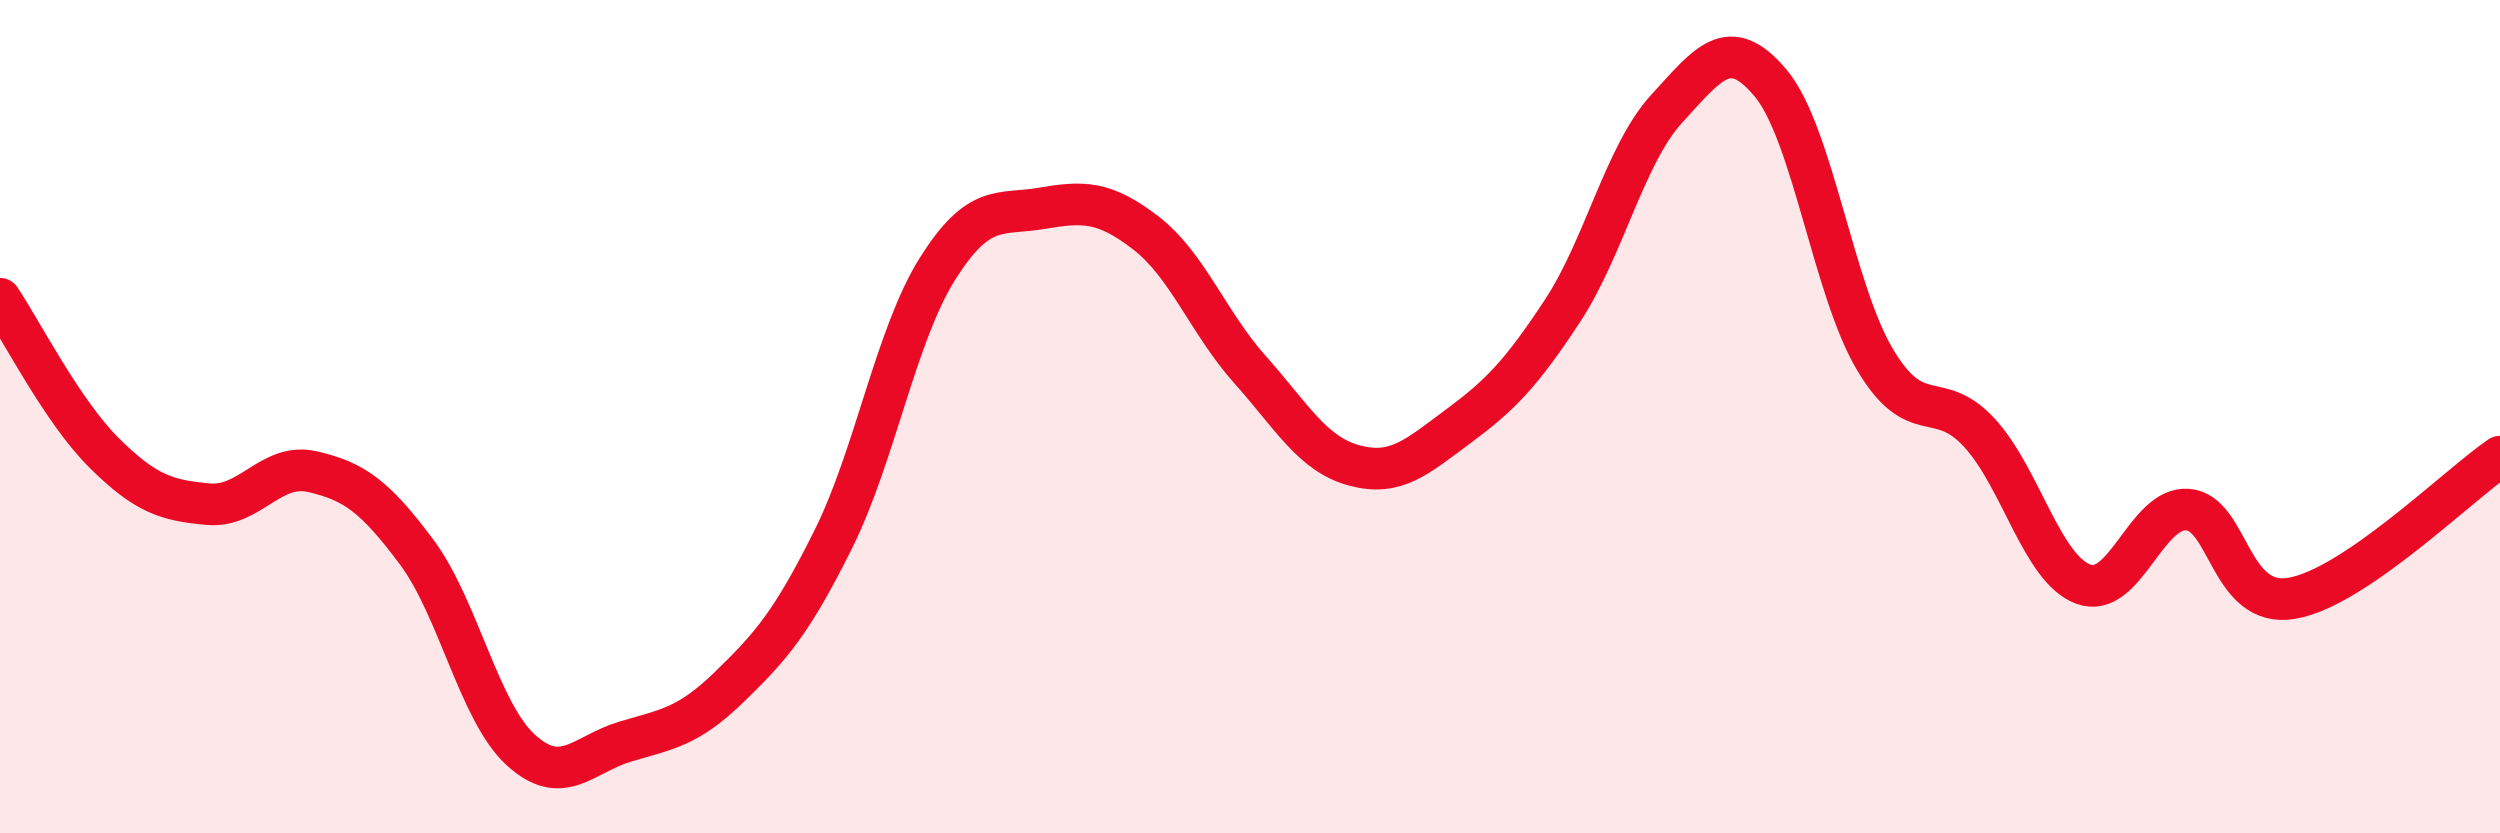
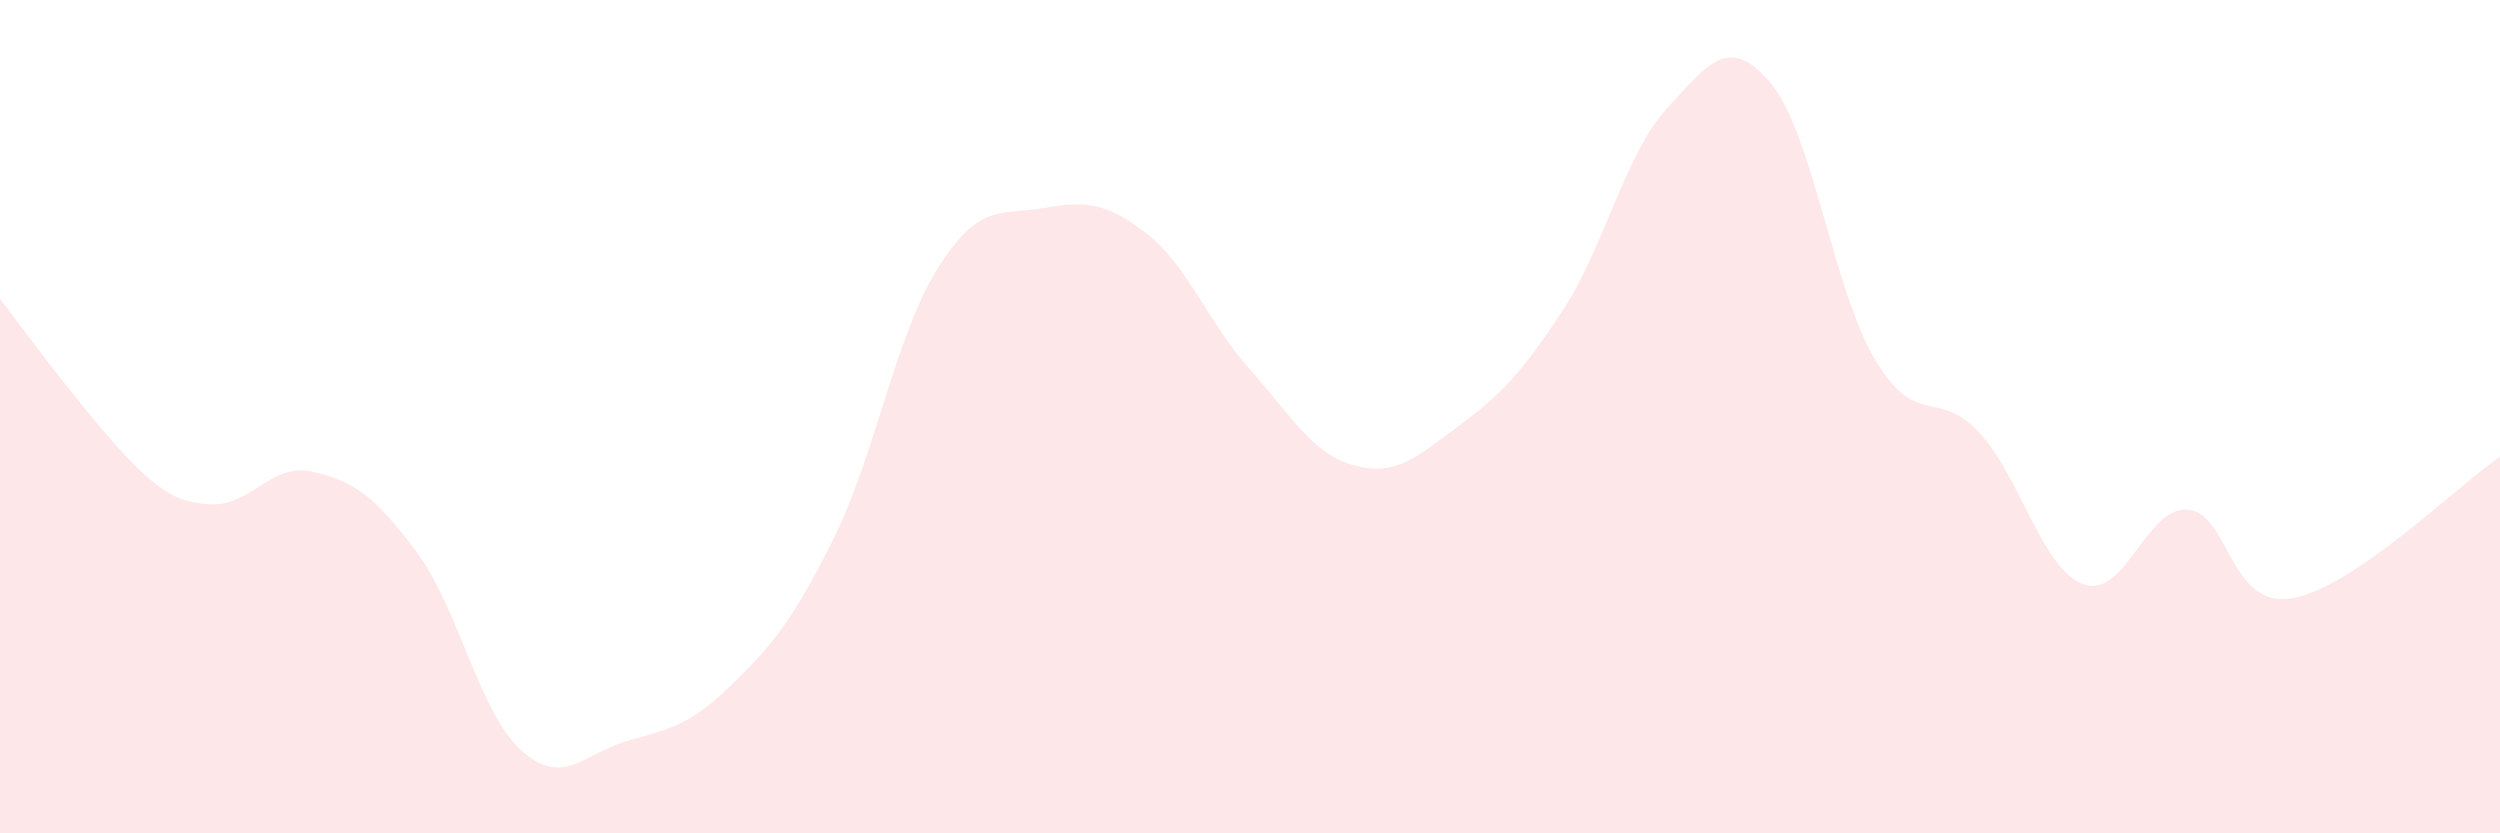
<svg xmlns="http://www.w3.org/2000/svg" width="60" height="20" viewBox="0 0 60 20">
-   <path d="M 0,7.17 C 0.5,7.91 1.5,9.88 2.5,10.87 C 3.5,11.86 4,12.01 5,12.1 C 6,12.19 6.5,11.09 7.5,11.32 C 8.5,11.55 9,11.91 10,13.25 C 11,14.59 11.5,17.09 12.5,18 C 13.5,18.91 14,18.1 15,17.8 C 16,17.5 16.5,17.46 17.5,16.49 C 18.5,15.52 19,14.95 20,12.94 C 21,10.93 21.5,8.04 22.5,6.45 C 23.5,4.86 24,5.17 25,5 C 26,4.83 26.5,4.82 27.5,5.59 C 28.5,6.36 29,7.75 30,8.87 C 31,9.99 31.5,10.9 32.5,11.17 C 33.5,11.44 34,10.97 35,10.23 C 36,9.49 36.5,8.98 37.5,7.46 C 38.5,5.94 39,3.7 40,2.61 C 41,1.52 41.5,0.8 42.5,2 C 43.5,3.2 44,6.95 45,8.63 C 46,10.31 46.5,9.3 47.5,10.38 C 48.5,11.46 49,13.65 50,14.02 C 51,14.39 51.5,12.16 52.5,12.23 C 53.5,12.3 53.5,14.61 55,14.36 C 56.5,14.11 59,11.64 60,10.96L60 20L0 20Z" fill="#EB0A25" opacity="0.1" stroke-linecap="round" stroke-linejoin="round" />
-   <path d="M 0,7.17 C 0.5,7.91 1.5,9.88 2.5,10.87 C 3.5,11.86 4,12.01 5,12.1 C 6,12.19 6.5,11.09 7.5,11.32 C 8.5,11.55 9,11.91 10,13.25 C 11,14.59 11.5,17.09 12.5,18 C 13.5,18.91 14,18.1 15,17.8 C 16,17.5 16.5,17.46 17.5,16.49 C 18.5,15.52 19,14.95 20,12.94 C 21,10.93 21.5,8.04 22.5,6.45 C 23.5,4.86 24,5.17 25,5 C 26,4.83 26.5,4.82 27.5,5.59 C 28.5,6.36 29,7.75 30,8.87 C 31,9.99 31.5,10.9 32.5,11.17 C 33.5,11.44 34,10.97 35,10.23 C 36,9.49 36.5,8.98 37.5,7.46 C 38.5,5.94 39,3.7 40,2.61 C 41,1.52 41.5,0.8 42.5,2 C 43.5,3.2 44,6.95 45,8.63 C 46,10.31 46.5,9.3 47.5,10.38 C 48.5,11.46 49,13.65 50,14.02 C 51,14.39 51.5,12.16 52.5,12.23 C 53.5,12.3 53.5,14.61 55,14.36 C 56.5,14.11 59,11.64 60,10.96" stroke="#EB0A25" stroke-width="1" fill="none" stroke-linecap="round" stroke-linejoin="round" />
+   <path d="M 0,7.17 C 3.5,11.86 4,12.01 5,12.1 C 6,12.19 6.5,11.09 7.5,11.32 C 8.5,11.55 9,11.91 10,13.25 C 11,14.59 11.5,17.09 12.5,18 C 13.5,18.91 14,18.1 15,17.8 C 16,17.5 16.5,17.46 17.5,16.49 C 18.5,15.52 19,14.95 20,12.94 C 21,10.93 21.5,8.04 22.5,6.45 C 23.5,4.86 24,5.17 25,5 C 26,4.83 26.5,4.82 27.5,5.59 C 28.5,6.36 29,7.75 30,8.87 C 31,9.99 31.5,10.9 32.5,11.17 C 33.5,11.44 34,10.97 35,10.23 C 36,9.49 36.5,8.98 37.5,7.46 C 38.5,5.94 39,3.7 40,2.61 C 41,1.52 41.5,0.8 42.5,2 C 43.5,3.2 44,6.95 45,8.63 C 46,10.31 46.5,9.3 47.5,10.38 C 48.5,11.46 49,13.65 50,14.02 C 51,14.39 51.5,12.16 52.5,12.23 C 53.5,12.3 53.5,14.61 55,14.36 C 56.5,14.11 59,11.64 60,10.96L60 20L0 20Z" fill="#EB0A25" opacity="0.1" stroke-linecap="round" stroke-linejoin="round" />
</svg>